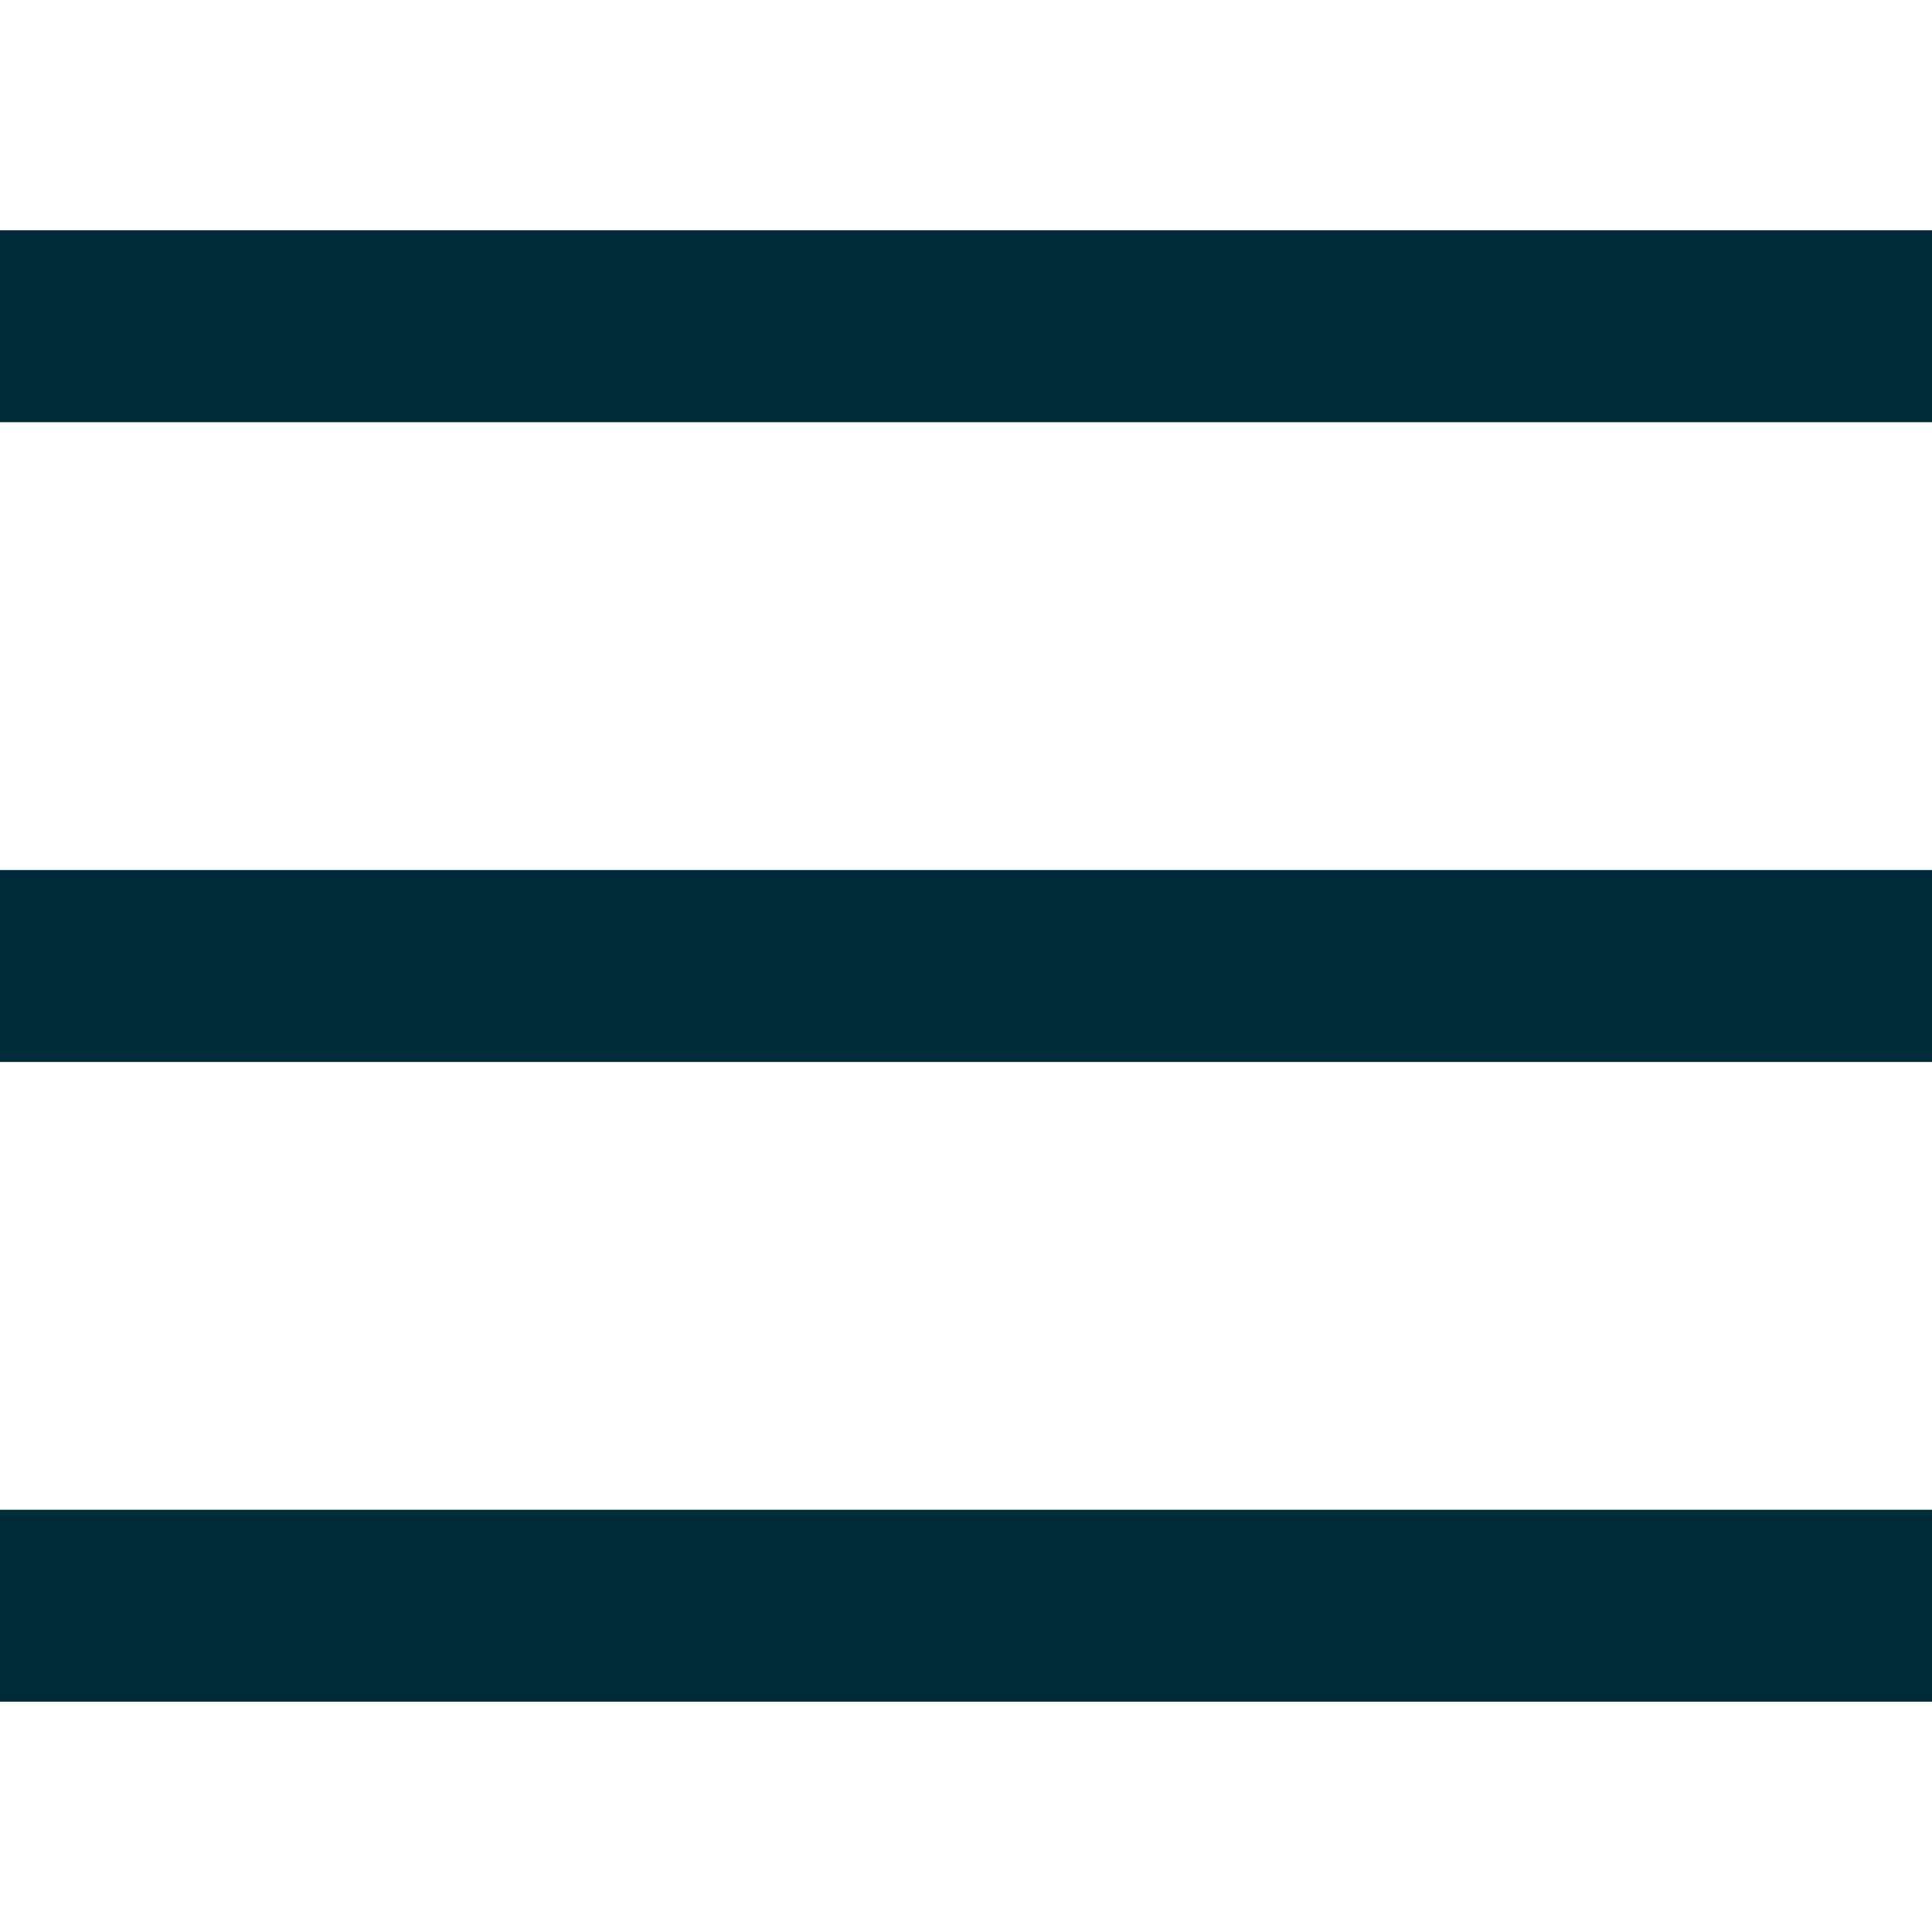
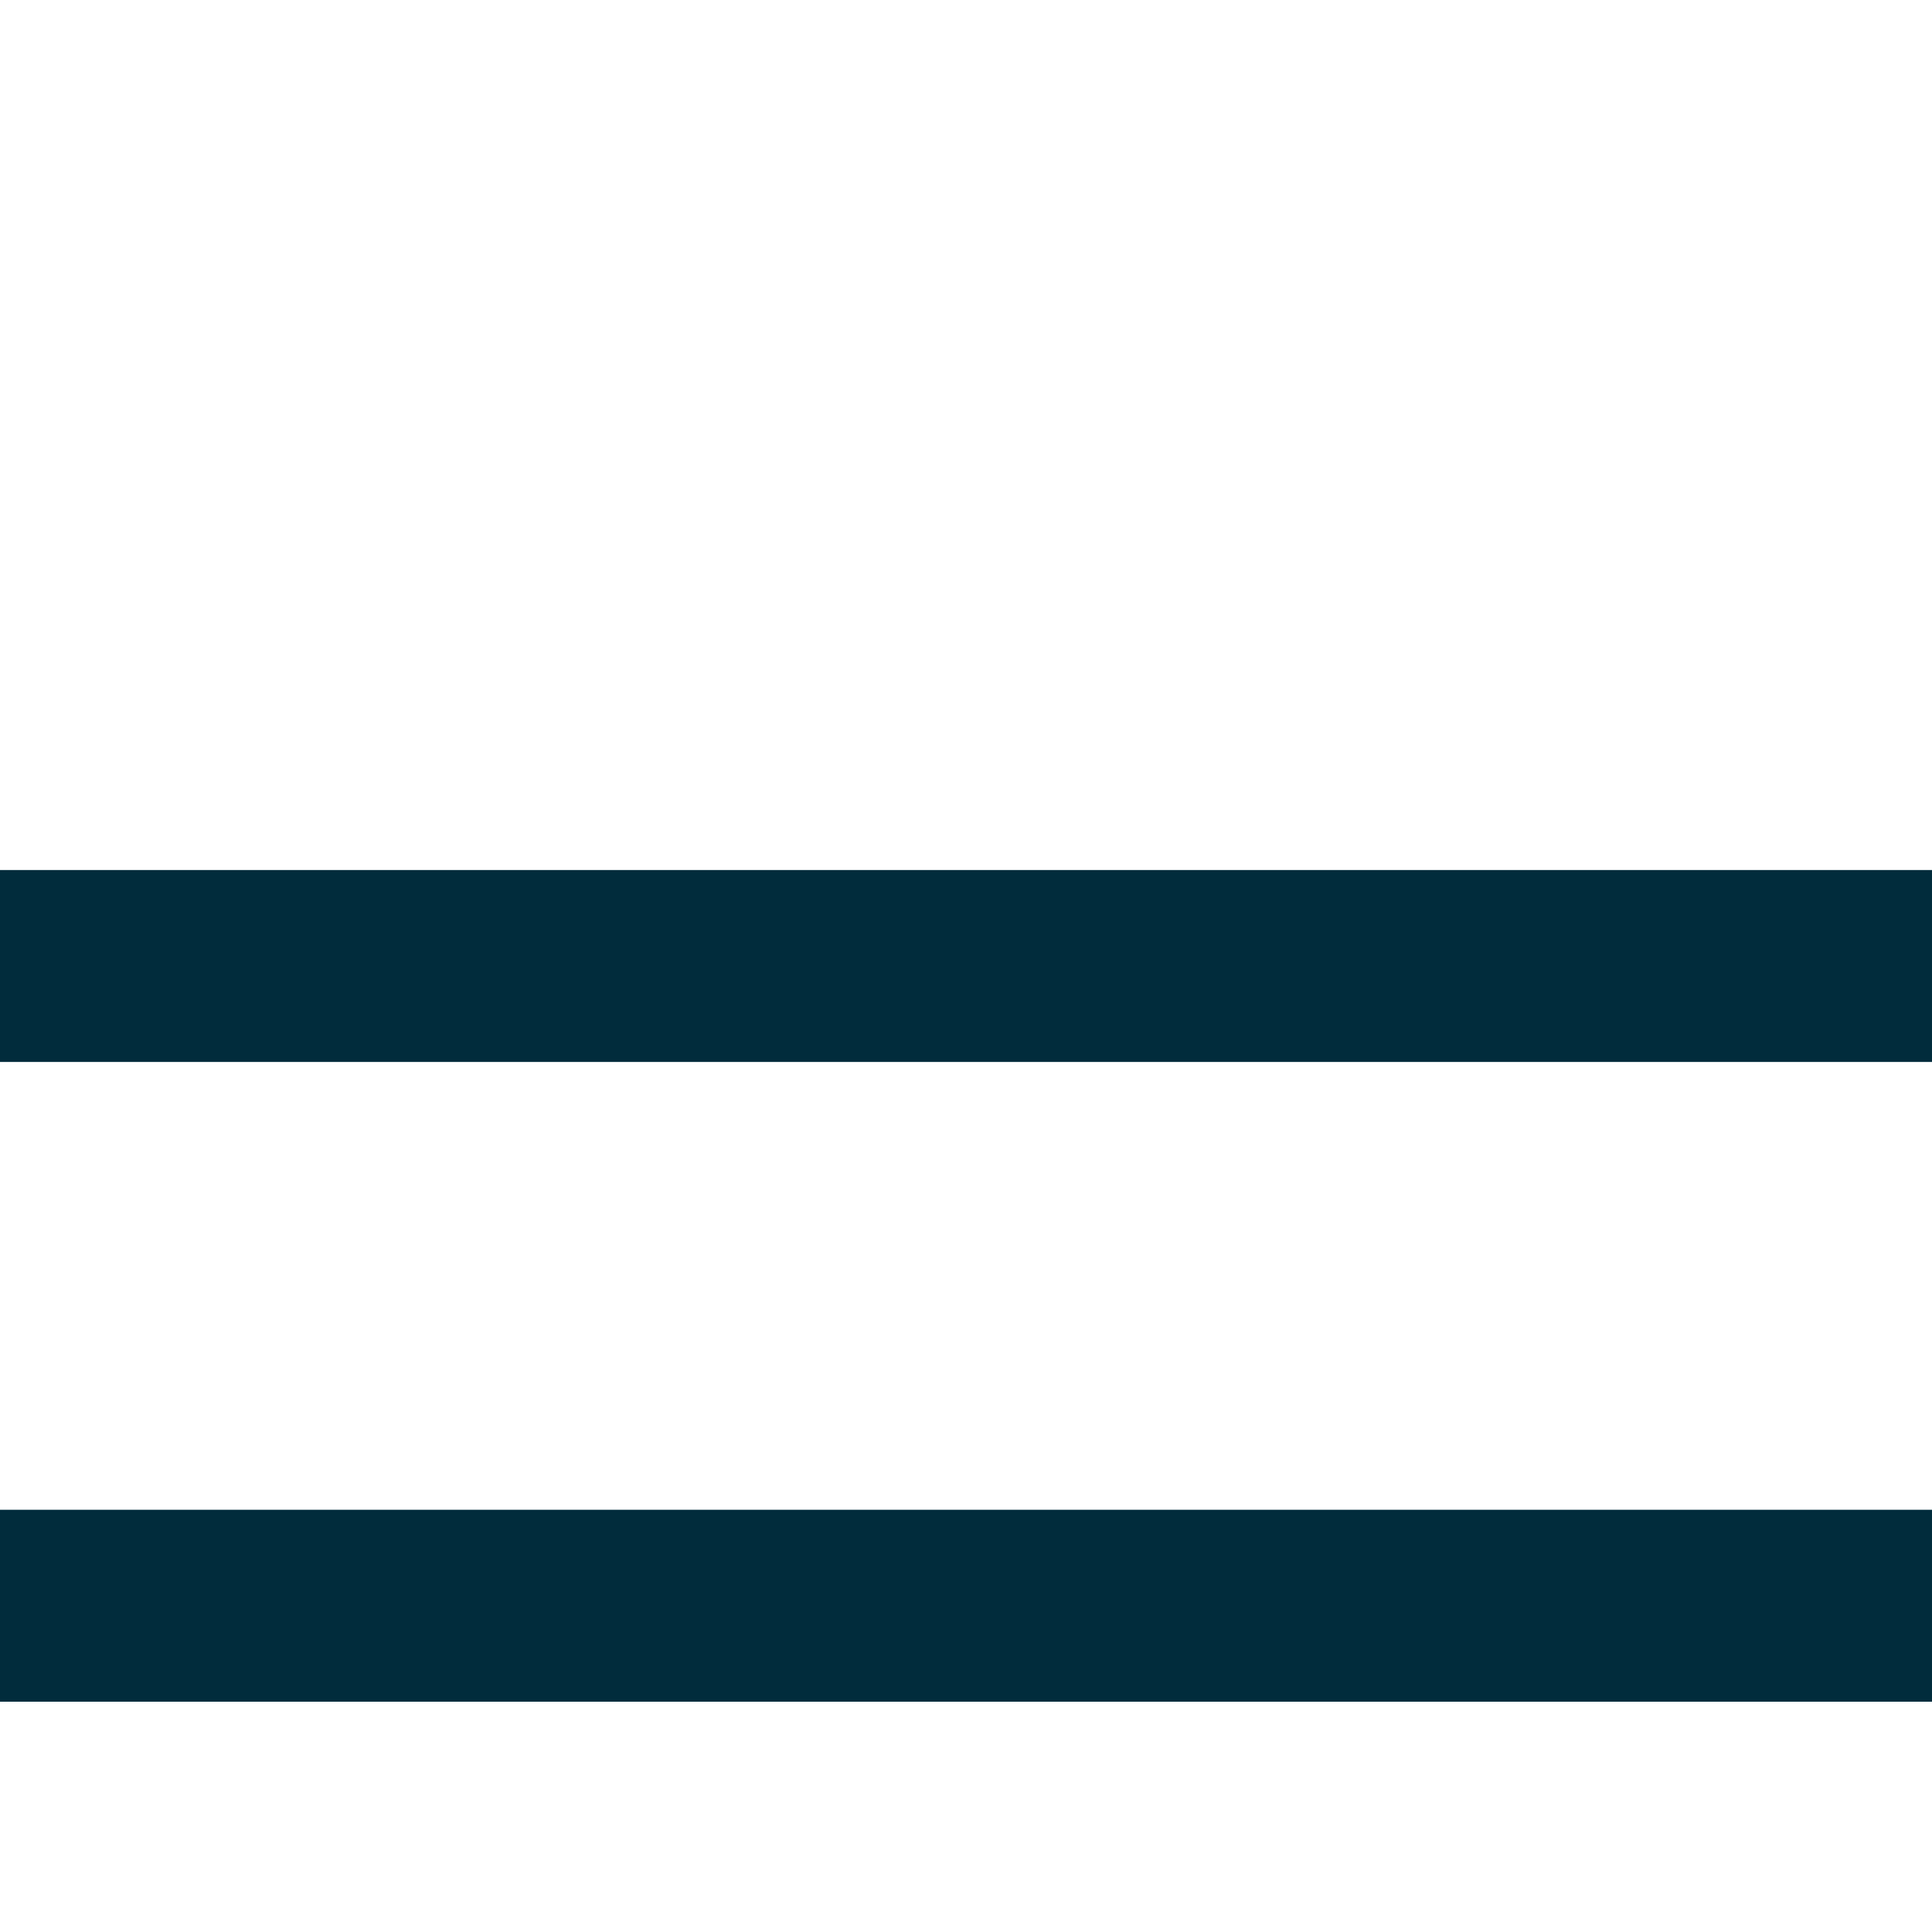
<svg xmlns="http://www.w3.org/2000/svg" version="1.1" id="Layer_1" x="0px" y="0px" width="200px" height="200px" viewBox="1180 480 200 200" enable-background="new 1180 480 200 200" xml:space="preserve">
  <g>
-     <rect x="1180" y="503.841" fill="#012c3c" width="200" height="19.867" />
    <rect x="1180" y="636.291" fill="#012c3c" width="200" height="19.868" />
    <rect x="1180" y="570.065" fill="#012c3c" width="200" height="19.868" />
  </g>
</svg>